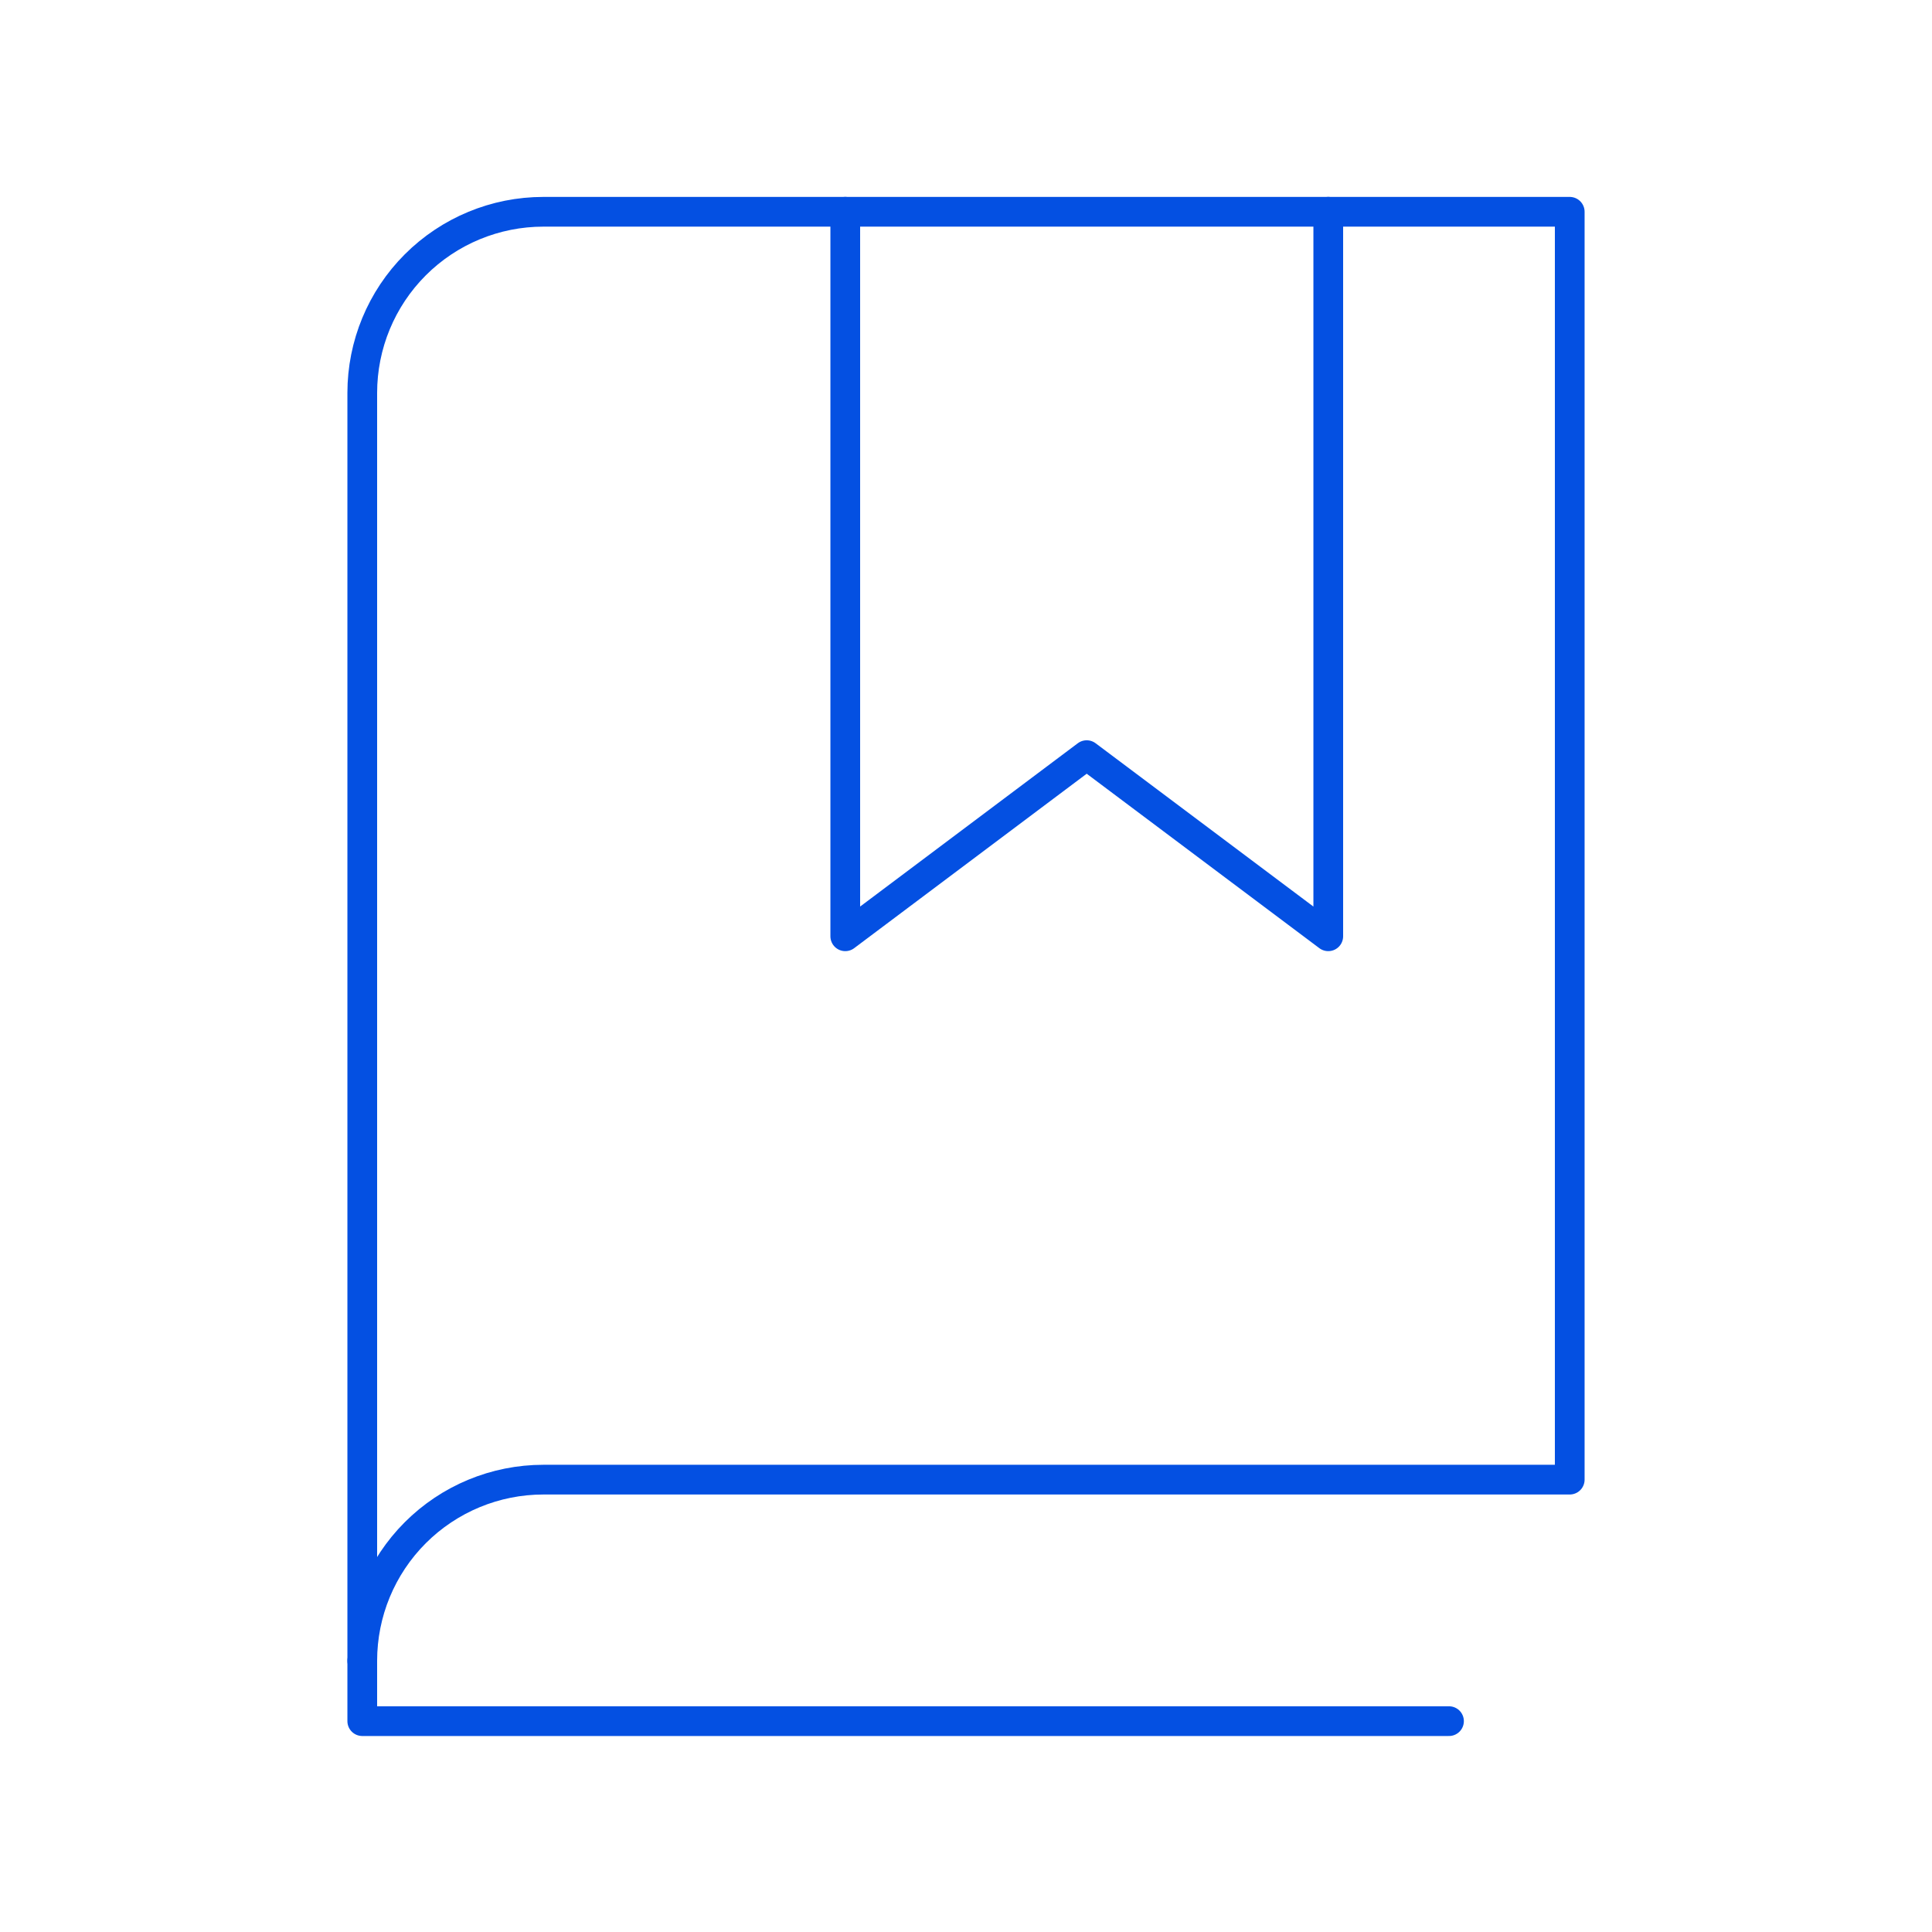
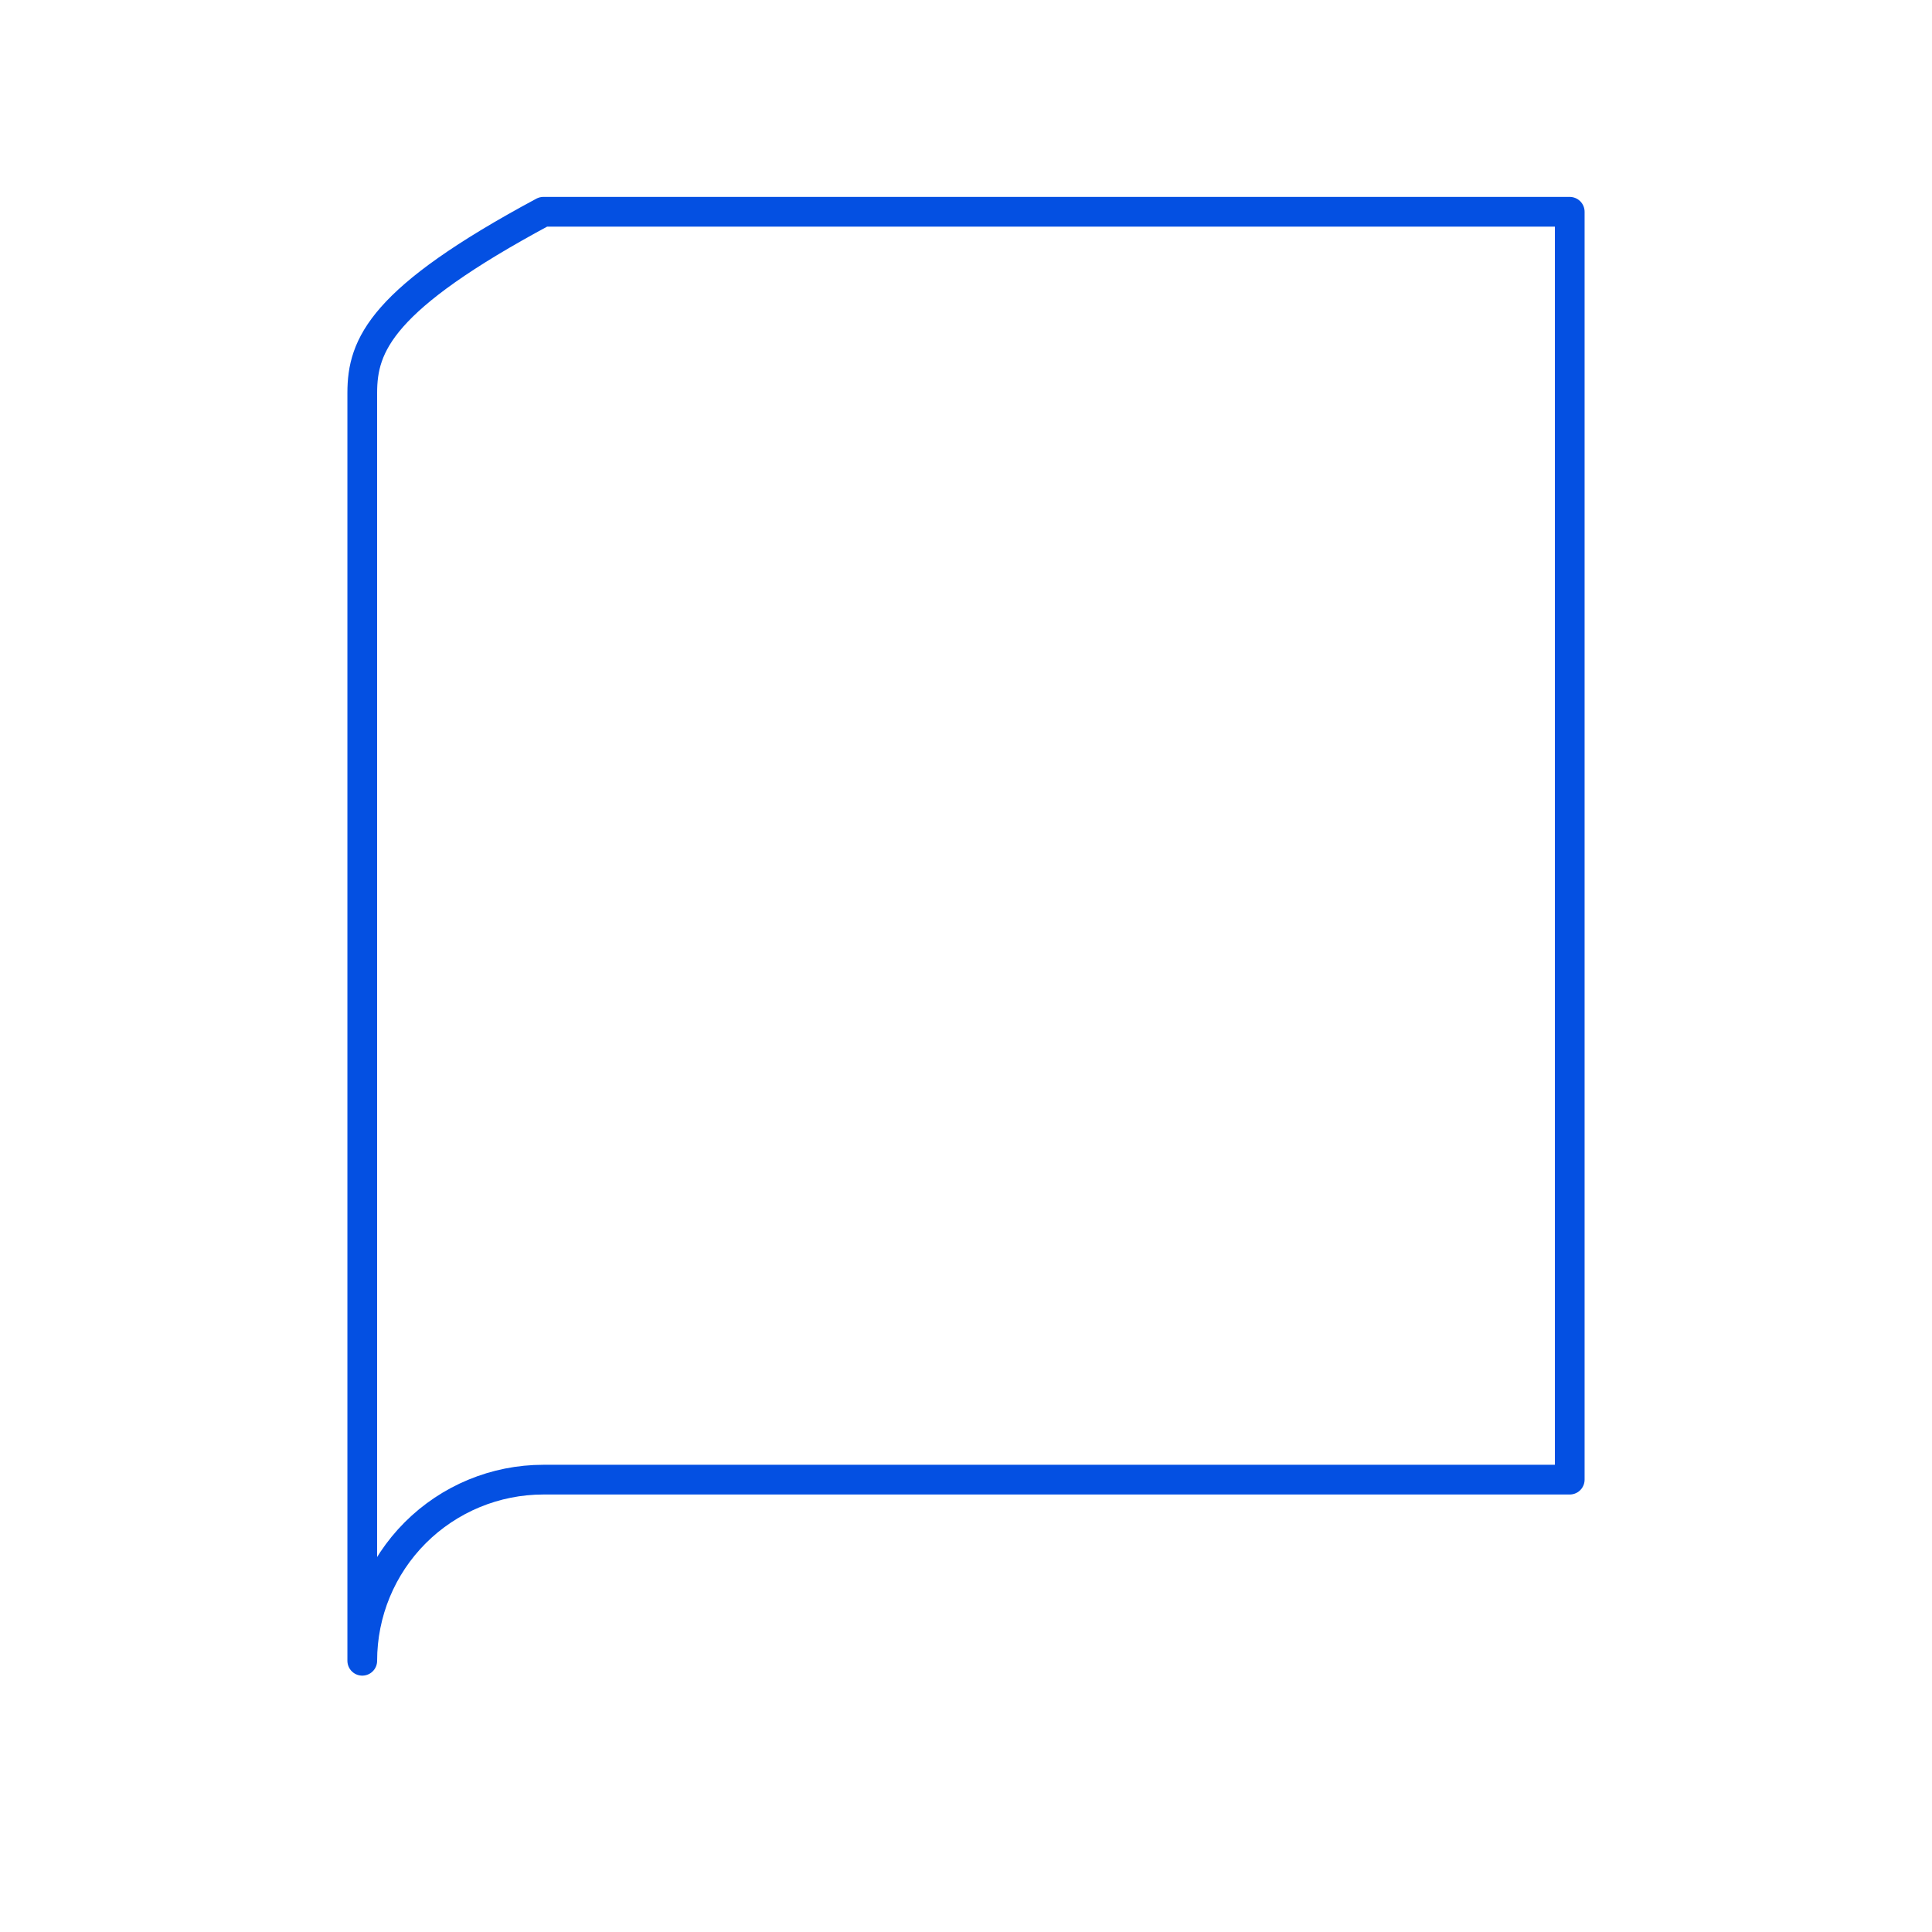
<svg xmlns="http://www.w3.org/2000/svg" width="65" height="65" viewBox="0 0 65 65" fill="none">
-   <path d="M12.188 55.875C12.188 54.259 12.829 52.709 13.972 51.566C15.115 50.423 16.665 49.781 18.281 49.781H52.812V7.125H18.281C16.665 7.125 15.115 7.767 13.972 8.91C12.829 10.053 12.188 11.603 12.188 13.219V55.875Z" stroke="#0450E2" stroke-linecap="round" stroke-linejoin="round" />
-   <path d="M12.188 55.875V57.906H48.75" stroke="#0450E2" stroke-linecap="round" stroke-linejoin="round" />
-   <path d="M44.688 7.125V31.5L36.561 25.406L28.438 31.5V7.125" stroke="#0450E2" stroke-linecap="round" stroke-linejoin="round" />
+   <path d="M12.188 55.875C12.188 54.259 12.829 52.709 13.972 51.566C15.115 50.423 16.665 49.781 18.281 49.781H52.812V7.125H18.281C12.829 10.053 12.188 11.603 12.188 13.219V55.875Z" stroke="#0450E2" stroke-linecap="round" stroke-linejoin="round" />
</svg>